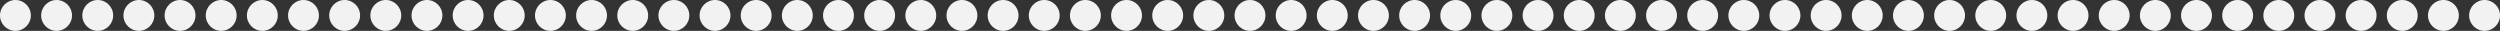
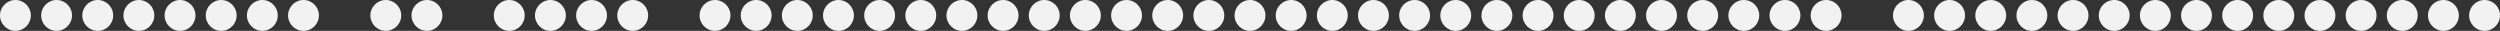
<svg xmlns="http://www.w3.org/2000/svg" width="1944" height="24" viewBox="0 0 1944 24" fill="none">
  <rect x="0" y="0" width="1944" height="24" fill="#333333" stroke="none" />
  <circle cx="12" cy="12" r="12" fill="#F2F2F2" />
  <circle cx="44" cy="12" r="12" fill="#F2F2F2" />
  <circle cx="76" cy="12" r="12" fill="#F2F2F2" />
  <circle cx="108" cy="12" r="12" fill="#F2F2F2" />
  <circle cx="140" cy="12" r="12" fill="#F2F2F2" />
  <circle cx="172" cy="12" r="12" fill="#F2F2F2" />
  <circle cx="204" cy="12" r="12" fill="#F2F2F2" />
  <circle cx="236" cy="12" r="12" fill="#F2F2F2" />
-   <circle cx="268" cy="12" r="12" fill="#F2F2F2" />
  <circle cx="300" cy="12" r="12" fill="#F2F2F2" />
  <circle cx="332" cy="12" r="12" fill="#F2F2F2" />
-   <circle cx="364" cy="12" r="12" fill="#F2F2F2" />
  <circle cx="396" cy="12" r="12" fill="#F2F2F2" />
  <circle cx="428" cy="12" r="12" fill="#F2F2F2" />
  <circle cx="460" cy="12" r="12" fill="#F2F2F2" />
  <circle cx="492" cy="12" r="12" fill="#F2F2F2" />
-   <circle cx="524" cy="12" r="12" fill="#F2F2F2" />
  <circle cx="556" cy="12" r="12" fill="#F2F2F2" />
  <circle cx="588" cy="12" r="12" fill="#F2F2F2" />
  <circle cx="620" cy="12" r="12" fill="#F2F2F2" />
  <circle cx="652" cy="12" r="12" fill="#F2F2F2" />
  <circle cx="684" cy="12" r="12" fill="#F2F2F2" />
  <circle cx="716" cy="12" r="12" fill="#F2F2F2" />
  <circle cx="748" cy="12" r="12" fill="#F2F2F2" />
  <circle cx="780" cy="12" r="12" fill="#F2F2F2" />
  <circle cx="812" cy="12" r="12" fill="#F2F2F2" />
  <circle cx="844" cy="12" r="12" fill="#F2F2F2" />
  <circle cx="876" cy="12" r="12" fill="#F2F2F2" />
  <circle cx="908" cy="12" r="12" fill="#F2F2F2" />
  <circle cx="940" cy="12" r="12" fill="#F2F2F2" />
  <circle cx="972" cy="12" r="12" fill="#F2F2F2" />
  <circle cx="1004" cy="12" r="12" fill="#F2F2F2" />
  <circle cx="1036" cy="12" r="12" fill="#F2F2F2" />
  <circle cx="1068" cy="12" r="12" fill="#F2F2F2" />
  <circle cx="1100" cy="12" r="12" fill="#F2F2F2" />
  <circle cx="1132" cy="12" r="12" fill="#F2F2F2" />
  <circle cx="1164" cy="12" r="12" fill="#F2F2F2" />
  <circle cx="1196" cy="12" r="12" fill="#F2F2F2" />
  <circle cx="1228" cy="12" r="12" fill="#F2F2F2" />
  <circle cx="1260" cy="12" r="12" fill="#F2F2F2" />
  <circle cx="1292" cy="12" r="12" fill="#F2F2F2" />
  <circle cx="1324" cy="12" r="12" fill="#F2F2F2" />
  <circle cx="1356" cy="12" r="12" fill="#F2F2F2" />
  <circle cx="1388" cy="12" r="12" fill="#F2F2F2" />
  <circle cx="1420" cy="12" r="12" fill="#F2F2F2" />
-   <circle cx="1452" cy="12" r="12" fill="#F2F2F2" />
  <circle cx="1484" cy="12" r="12" fill="#F2F2F2" />
  <circle cx="1516" cy="12" r="12" fill="#F2F2F2" />
  <circle cx="1548" cy="12" r="12" fill="#F2F2F2" />
  <circle cx="1580" cy="12" r="12" fill="#F2F2F2" />
  <circle cx="1612" cy="12" r="12" fill="#F2F2F2" />
  <circle cx="1644" cy="12" r="12" fill="#F2F2F2" />
  <circle cx="1676" cy="12" r="12" fill="#F2F2F2" />
  <circle cx="1708" cy="12" r="12" fill="#F2F2F2" />
  <circle cx="1740" cy="12" r="12" fill="#F2F2F2" />
  <circle cx="1772" cy="12" r="12" fill="#F2F2F2" />
  <circle cx="1804" cy="12" r="12" fill="#F2F2F2" />
  <circle cx="1836" cy="12" r="12" fill="#F2F2F2" />
  <circle cx="1868" cy="12" r="12" fill="#F2F2F2" />
  <circle cx="1900" cy="12" r="12" fill="#F2F2F2" />
  <circle cx="1932" cy="12" r="12" fill="#F2F2F2" />
</svg>